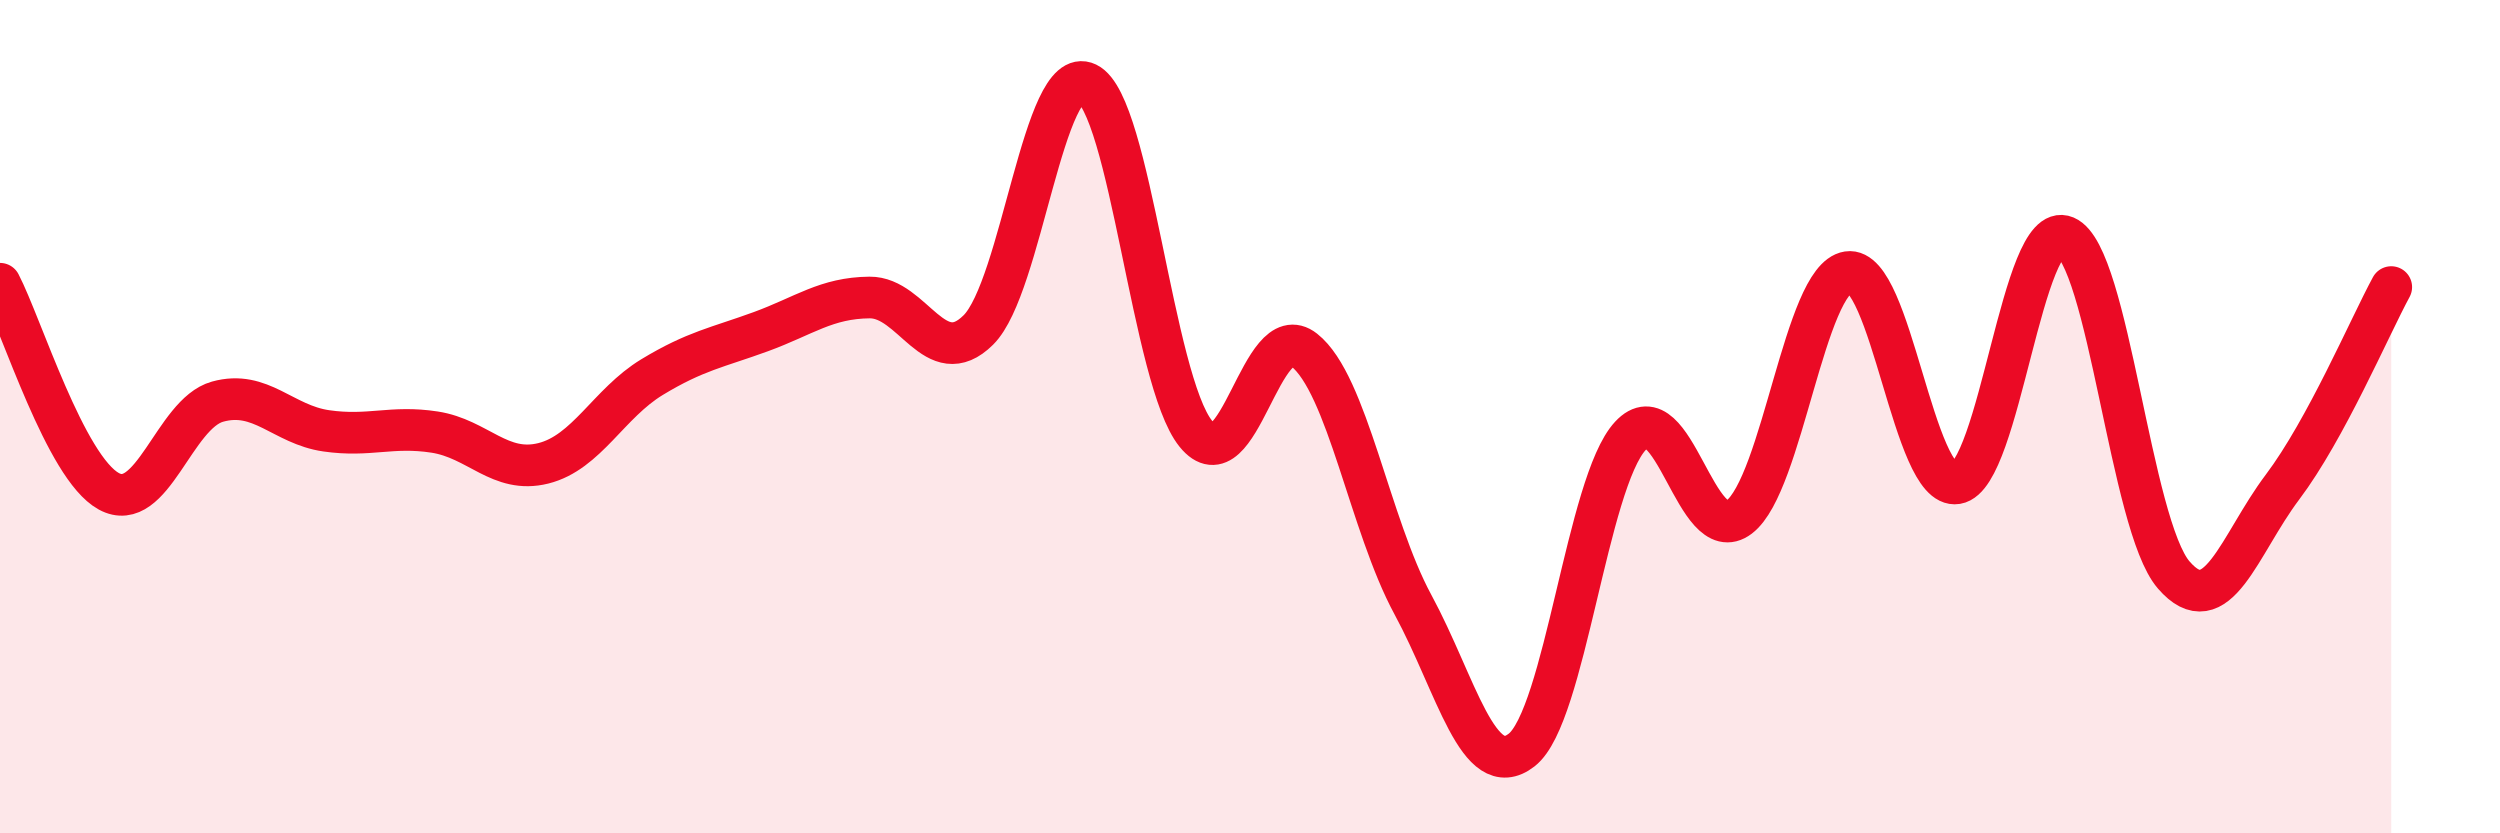
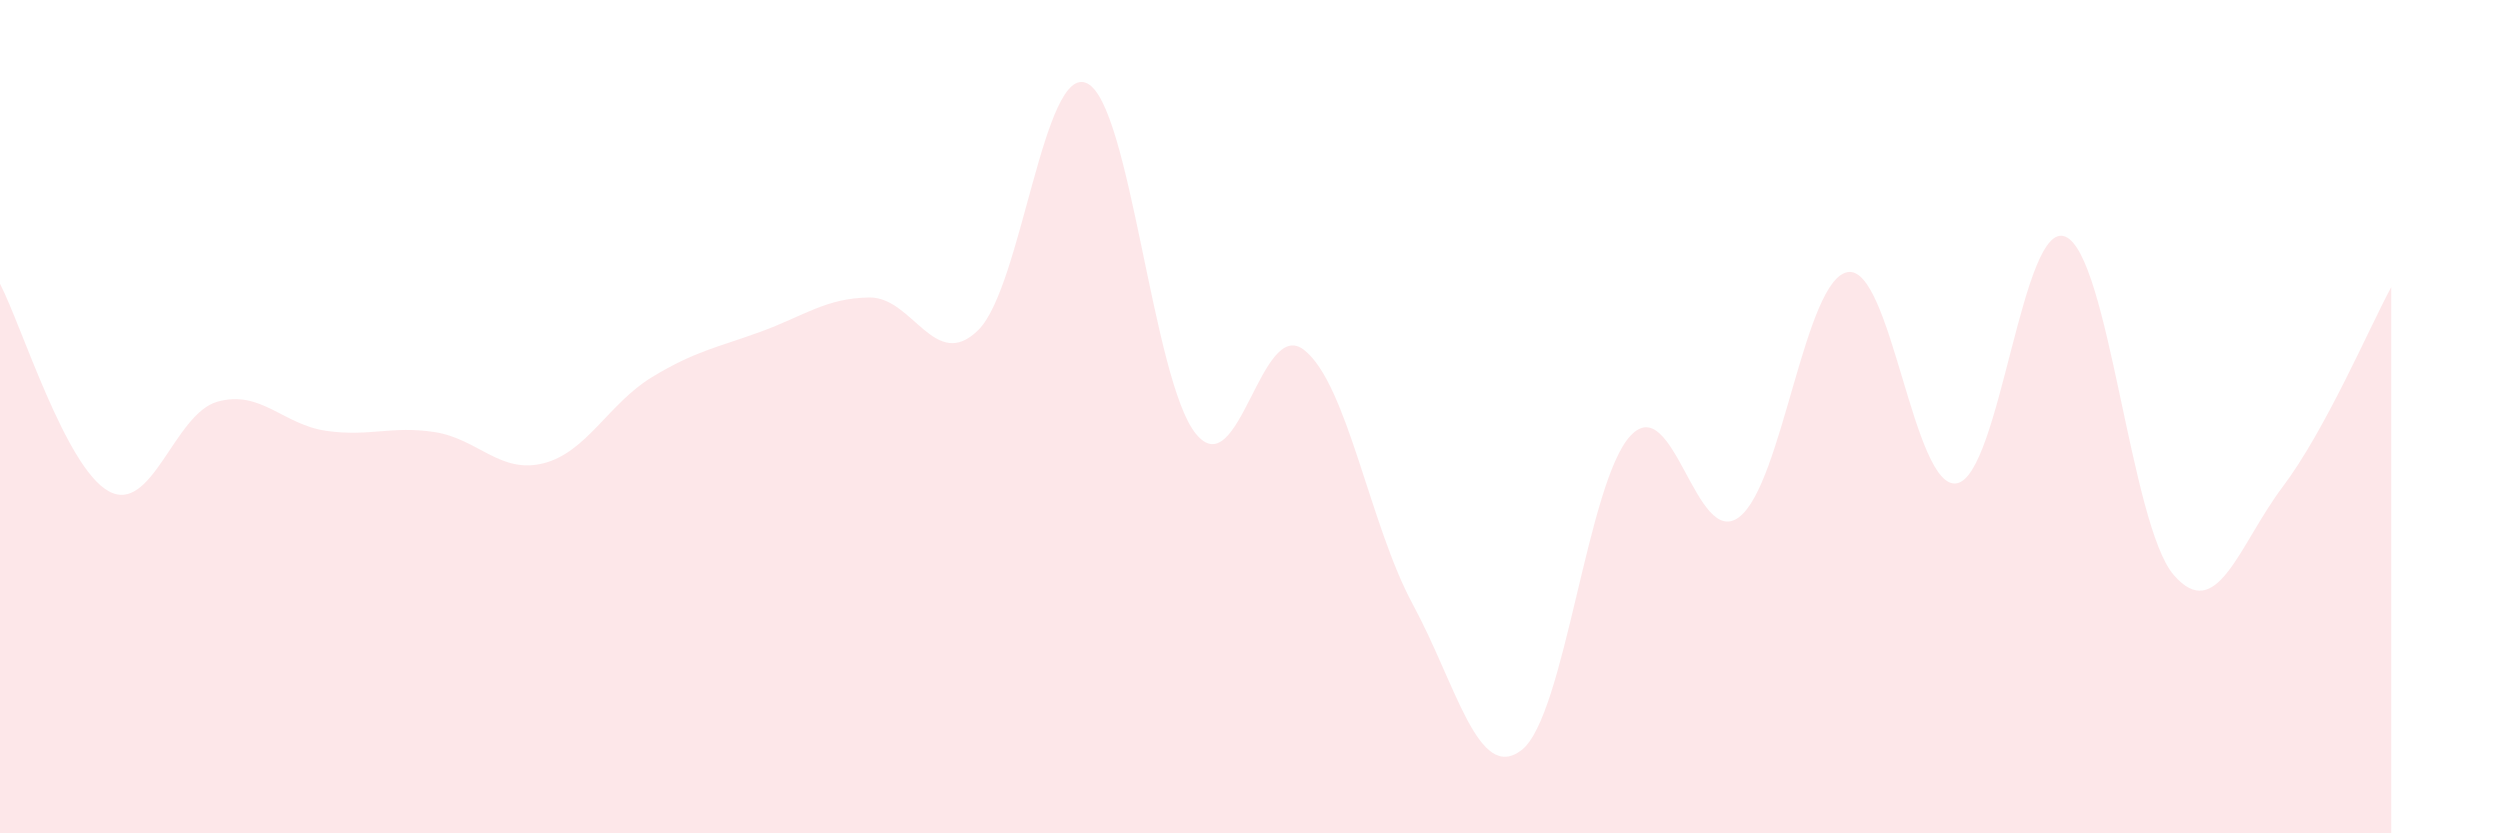
<svg xmlns="http://www.w3.org/2000/svg" width="60" height="20" viewBox="0 0 60 20">
  <path d="M 0,6.81 C 0.52,7.81 1.57,11.22 2.61,11.79 C 3.65,12.36 4.18,9.93 5.22,9.64 C 6.26,9.35 6.79,10.19 7.83,10.34 C 8.87,10.49 9.39,10.21 10.43,10.37 C 11.47,10.53 12,11.38 13.04,11.12 C 14.08,10.86 14.61,9.68 15.65,9.05 C 16.69,8.42 17.22,8.34 18.26,7.96 C 19.3,7.58 19.83,7.15 20.87,7.14 C 21.91,7.13 22.44,8.95 23.48,7.92 C 24.52,6.89 25.05,1.5 26.09,2 C 27.13,2.5 27.66,9.13 28.7,10.41 C 29.74,11.69 30.26,7.58 31.3,8.4 C 32.34,9.22 32.87,12.59 33.91,14.51 C 34.95,16.43 35.48,18.81 36.52,18 C 37.56,17.19 38.09,11.58 39.13,10.46 C 40.17,9.34 40.7,13.2 41.74,12.41 C 42.78,11.62 43.31,6.69 44.35,6.53 C 45.39,6.37 45.92,11.77 46.96,11.6 C 48,11.43 48.53,5.24 49.57,5.68 C 50.61,6.12 51.13,12.6 52.17,13.8 C 53.21,15 53.74,13.07 54.78,11.69 C 55.82,10.31 56.87,7.85 57.39,6.89L57.39 20L0 20Z" fill="#EB0A25" opacity="0.1" stroke-linecap="round" stroke-linejoin="round" />
-   <path d="M 0,6.81 C 0.52,7.81 1.57,11.22 2.61,11.79 C 3.65,12.36 4.18,9.93 5.22,9.64 C 6.26,9.35 6.79,10.19 7.83,10.34 C 8.87,10.49 9.39,10.21 10.43,10.37 C 11.47,10.53 12,11.38 13.04,11.12 C 14.08,10.86 14.61,9.68 15.65,9.05 C 16.69,8.42 17.22,8.34 18.26,7.96 C 19.3,7.58 19.83,7.15 20.87,7.14 C 21.91,7.13 22.44,8.95 23.48,7.92 C 24.52,6.89 25.05,1.5 26.09,2 C 27.13,2.5 27.66,9.13 28.7,10.41 C 29.74,11.69 30.26,7.58 31.3,8.4 C 32.34,9.22 32.87,12.59 33.91,14.51 C 34.95,16.43 35.48,18.81 36.52,18 C 37.56,17.19 38.09,11.58 39.13,10.46 C 40.17,9.34 40.7,13.2 41.74,12.41 C 42.78,11.62 43.31,6.69 44.35,6.53 C 45.39,6.37 45.92,11.77 46.96,11.6 C 48,11.43 48.53,5.24 49.57,5.68 C 50.61,6.12 51.13,12.6 52.17,13.8 C 53.21,15 53.74,13.07 54.78,11.69 C 55.82,10.31 56.87,7.85 57.39,6.89" stroke="#EB0A25" stroke-width="1" fill="none" stroke-linecap="round" stroke-linejoin="round" />
</svg>